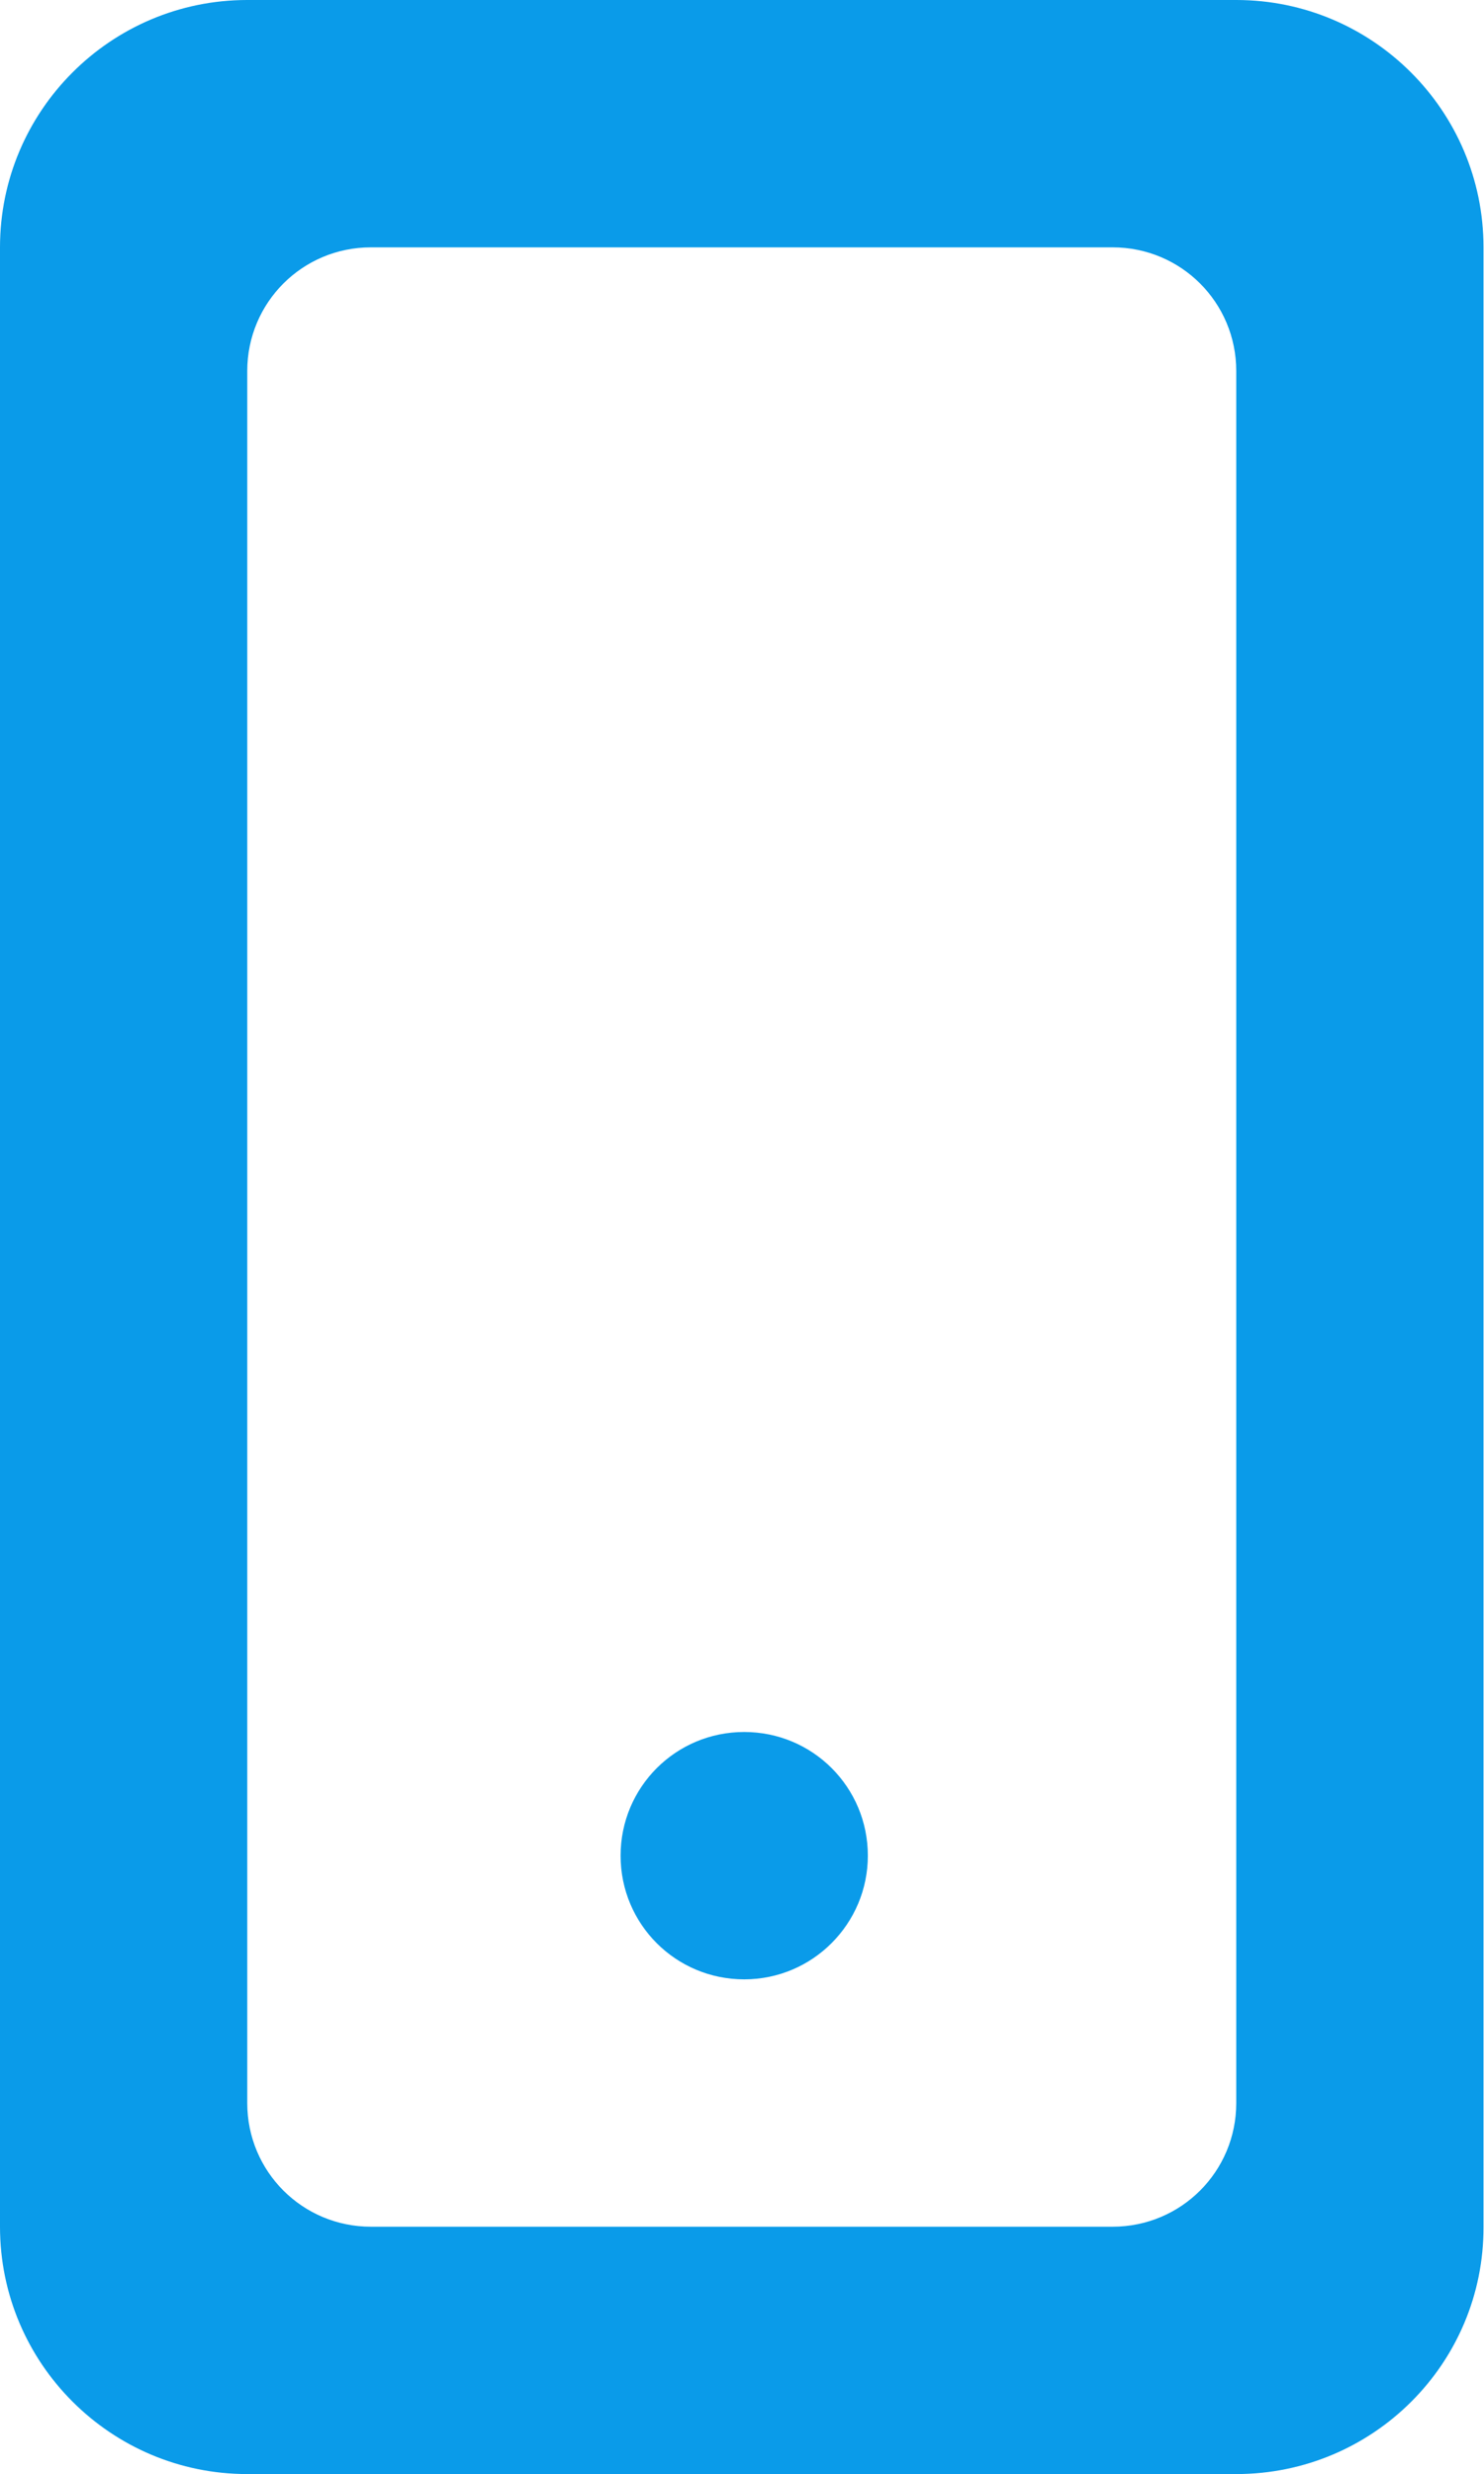
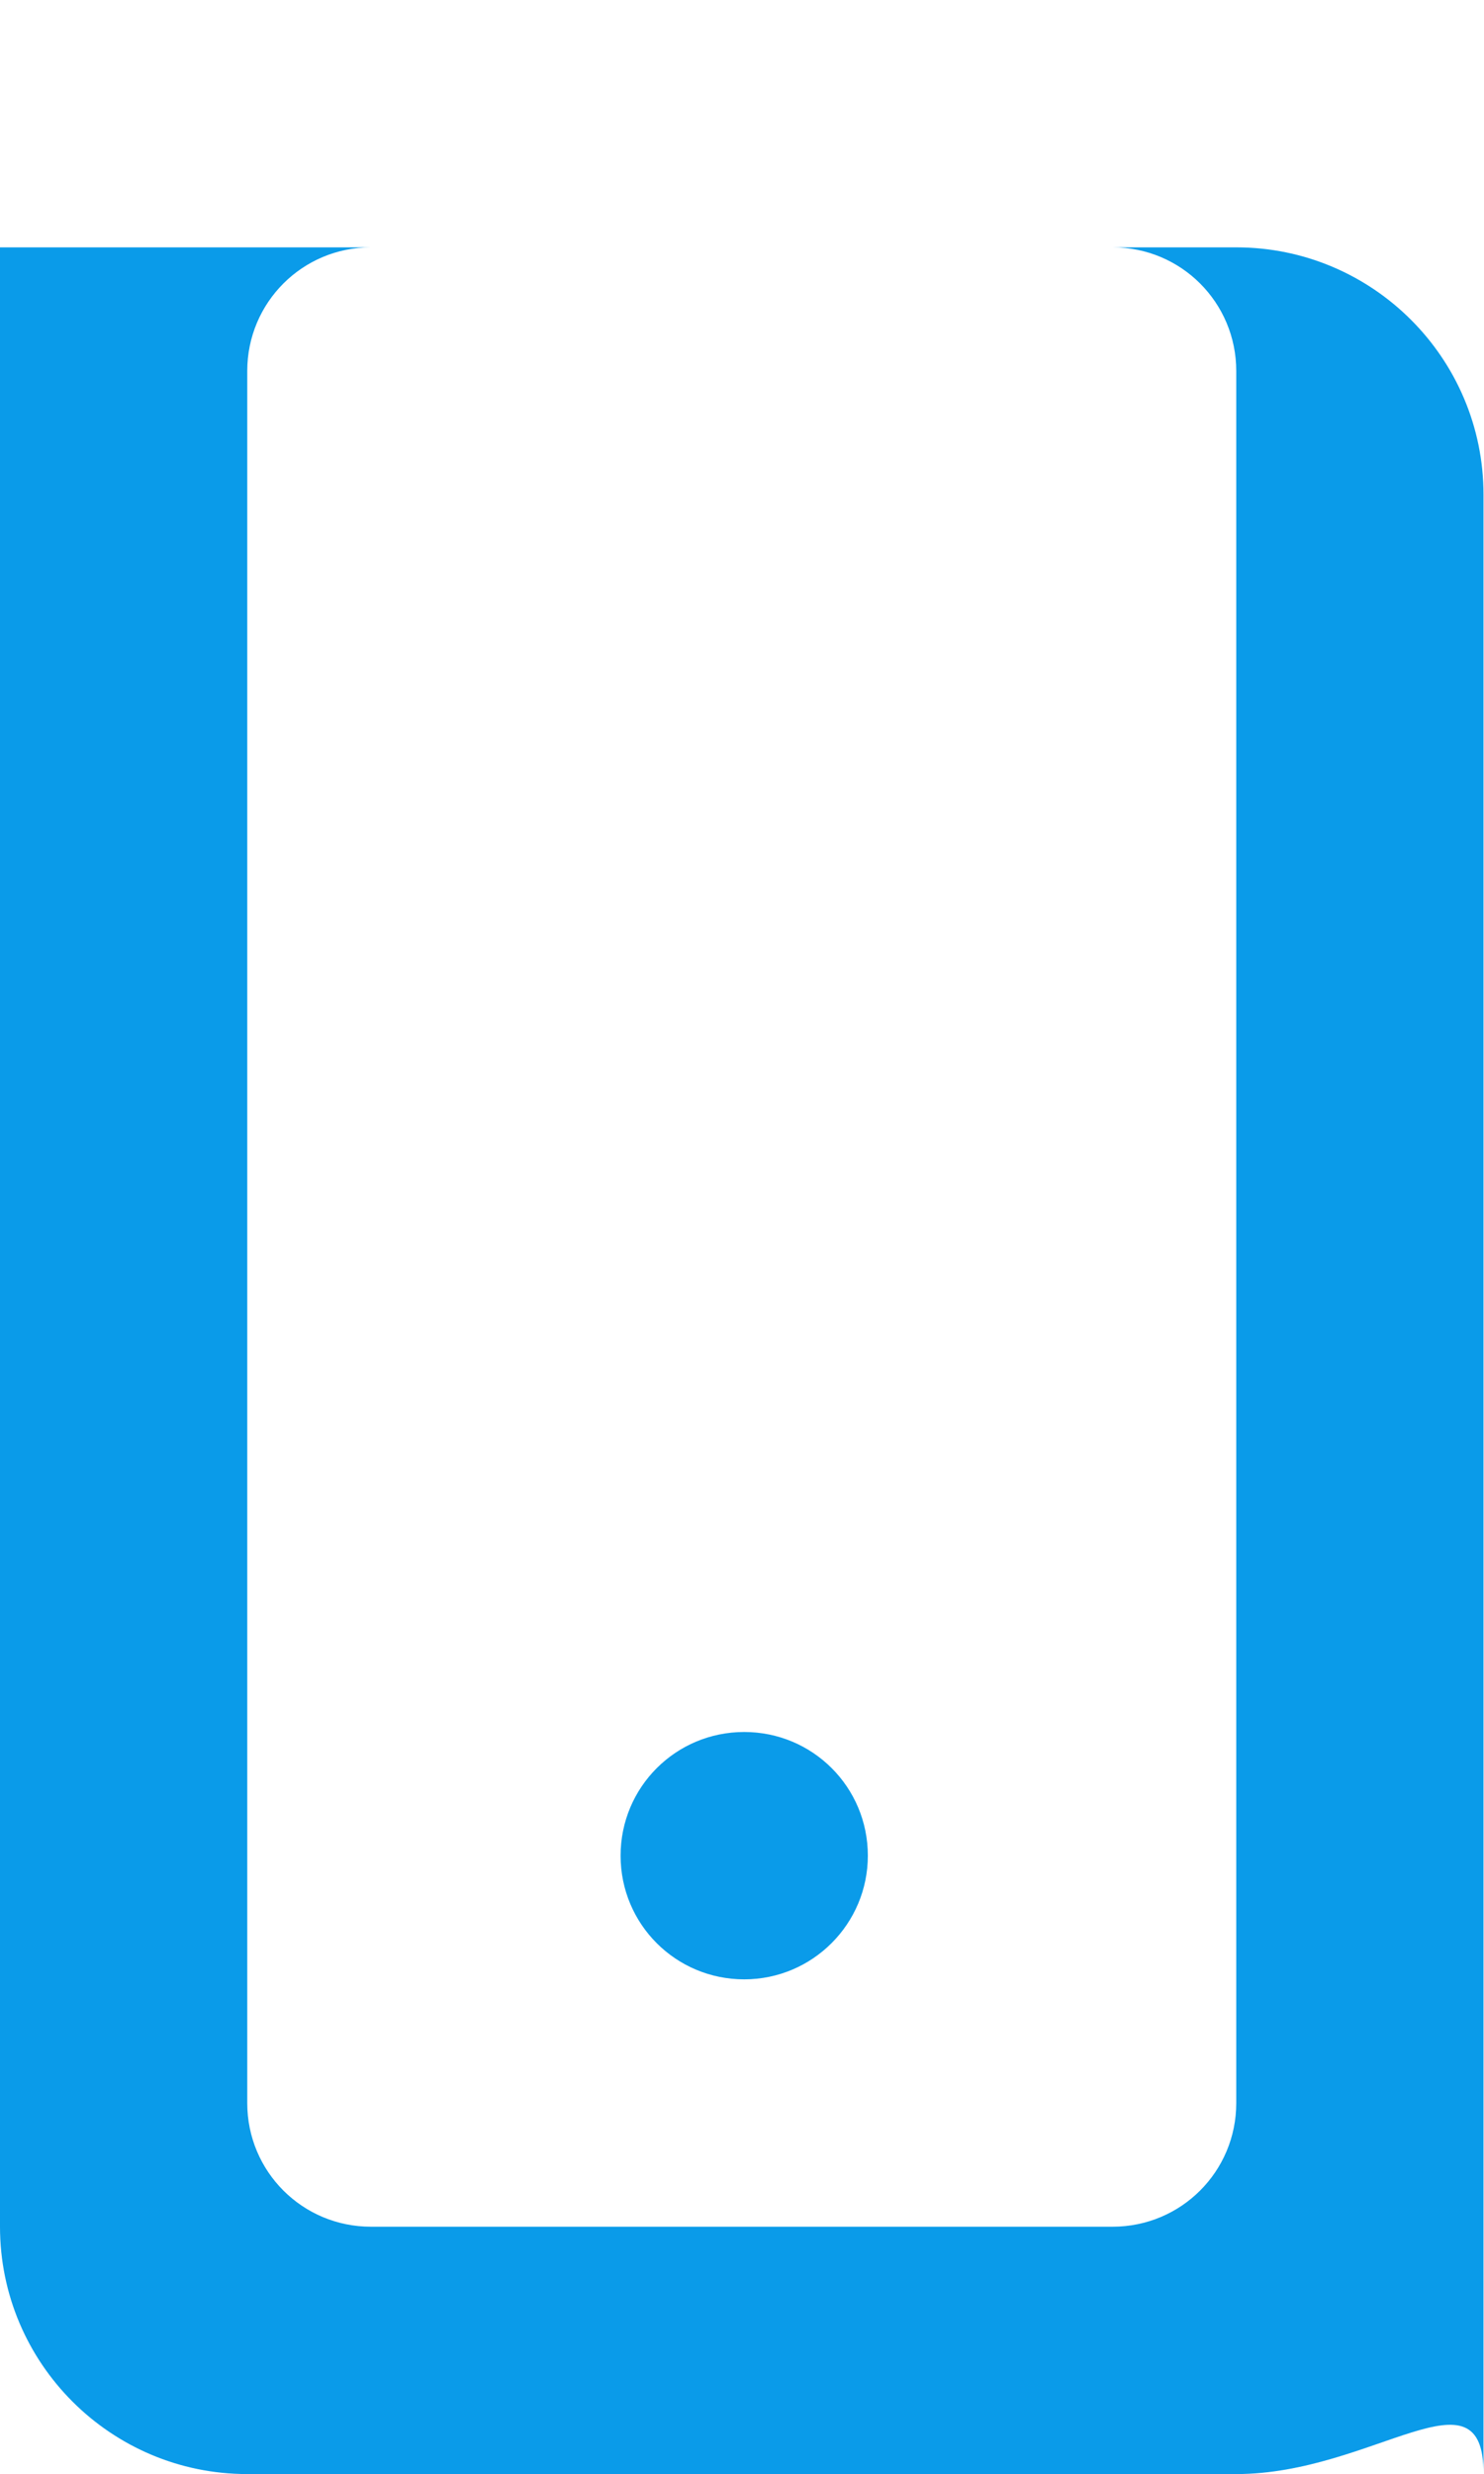
<svg xmlns="http://www.w3.org/2000/svg" version="1.1" id="Layer_1" x="0px" y="0px" viewBox="0 0 301.3 502.1" style="enable-background:new 0 0 301.3 502.1;" xml:space="preserve">
  <style type="text/css">
	.st0{fill:#0A9BE9;}
</style>
-   <path id="Icon" class="st0" d="M251,502.1H50.2C22.5,502.1,0,479.6,0,451.9V50.2C0,22.5,22.5,0,50.2,0H251  c27.7,0,50.2,22.5,50.2,50.2v401.7C301.3,479.6,278.8,502.1,251,502.1z M75.3,50.2c-13.9,0-25.1,11.2-25.1,25.1v351.5  c0,13.9,11.2,25.1,25.1,25.1h150.6c13.9,0,25.1-11.2,25.1-25.1V75.3c0-13.9-11.2-25.1-25.1-25.1H75.3z M151.1,401.7  c-13.9,0-25.1-11.2-25.1-25.1s11.2-25.1,25.1-25.1c13.9,0,25.1,11.2,25.1,25.1C176.2,390.4,165,401.7,151.1,401.7L151.1,401.7z" />
+   <path id="Icon" class="st0" d="M251,502.1H50.2C22.5,502.1,0,479.6,0,451.9V50.2H251  c27.7,0,50.2,22.5,50.2,50.2v401.7C301.3,479.6,278.8,502.1,251,502.1z M75.3,50.2c-13.9,0-25.1,11.2-25.1,25.1v351.5  c0,13.9,11.2,25.1,25.1,25.1h150.6c13.9,0,25.1-11.2,25.1-25.1V75.3c0-13.9-11.2-25.1-25.1-25.1H75.3z M151.1,401.7  c-13.9,0-25.1-11.2-25.1-25.1s11.2-25.1,25.1-25.1c13.9,0,25.1,11.2,25.1,25.1C176.2,390.4,165,401.7,151.1,401.7L151.1,401.7z" />
</svg>